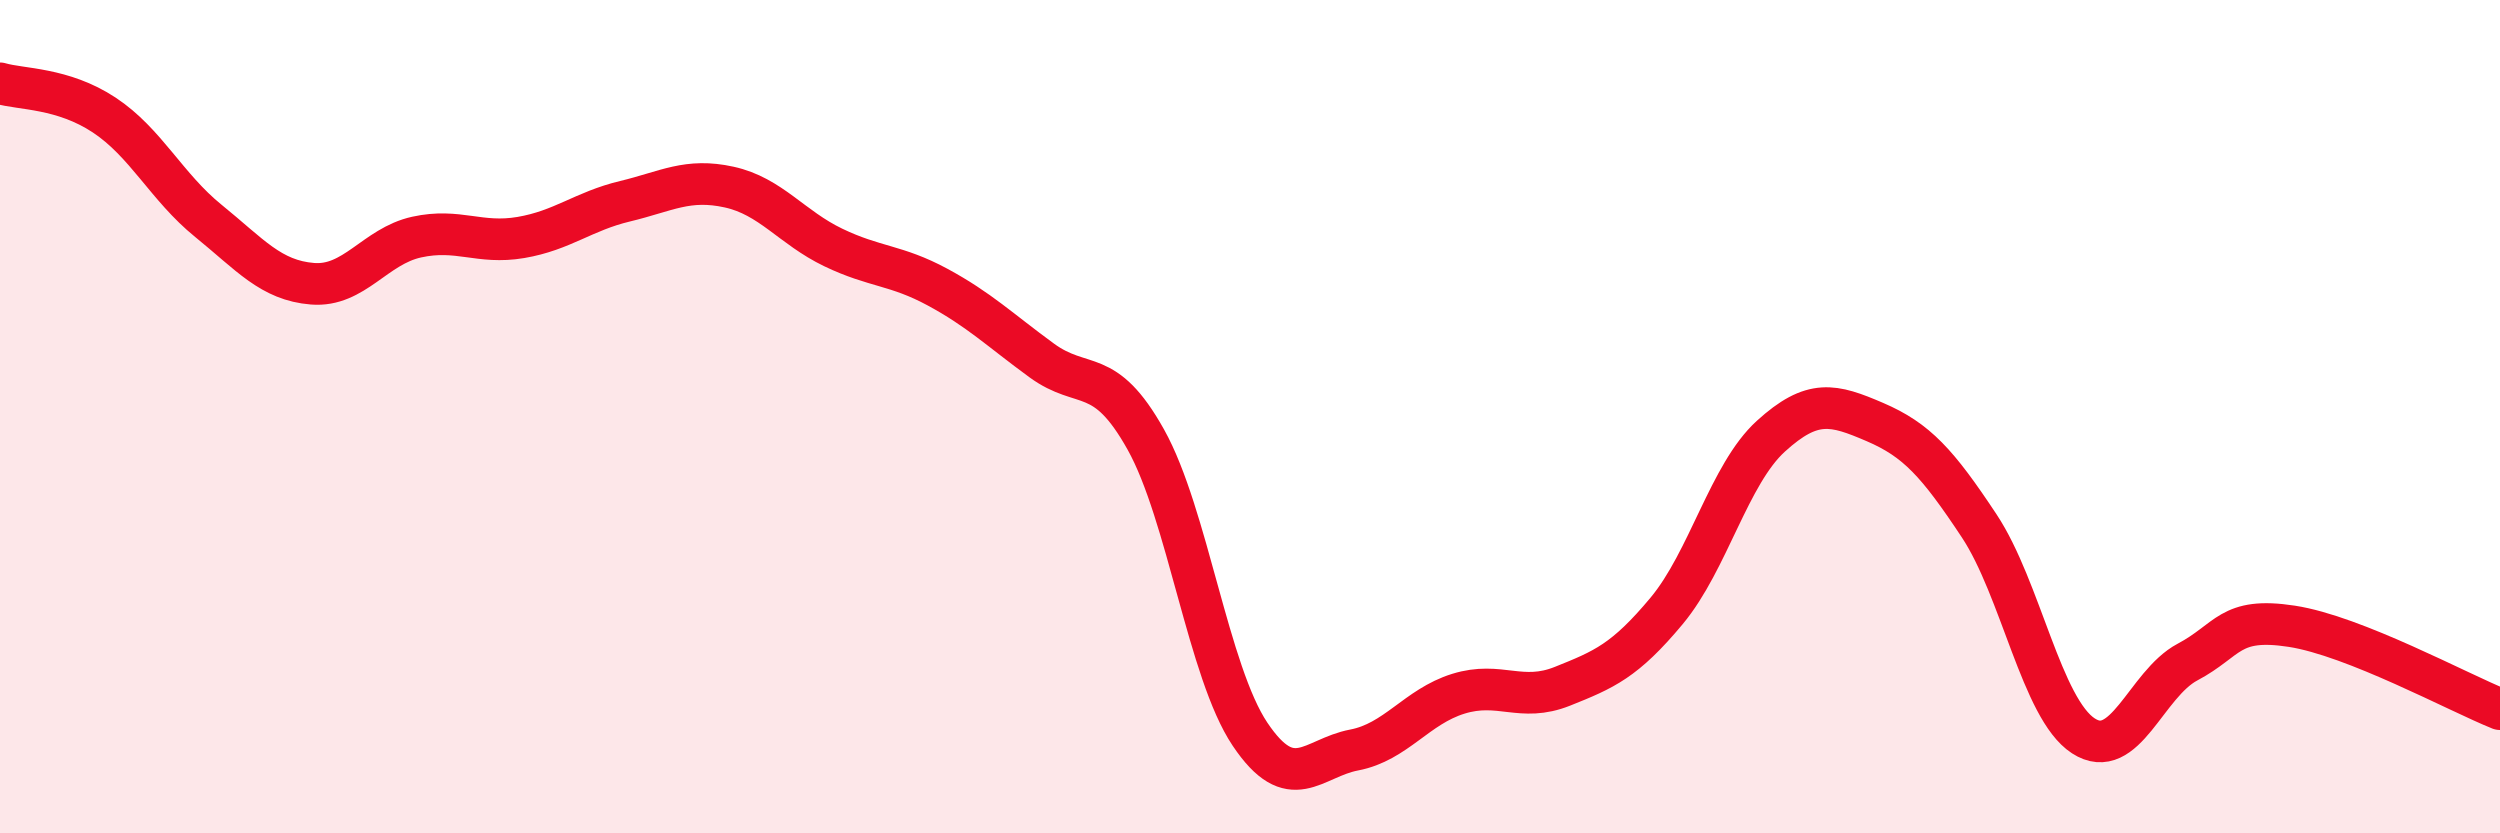
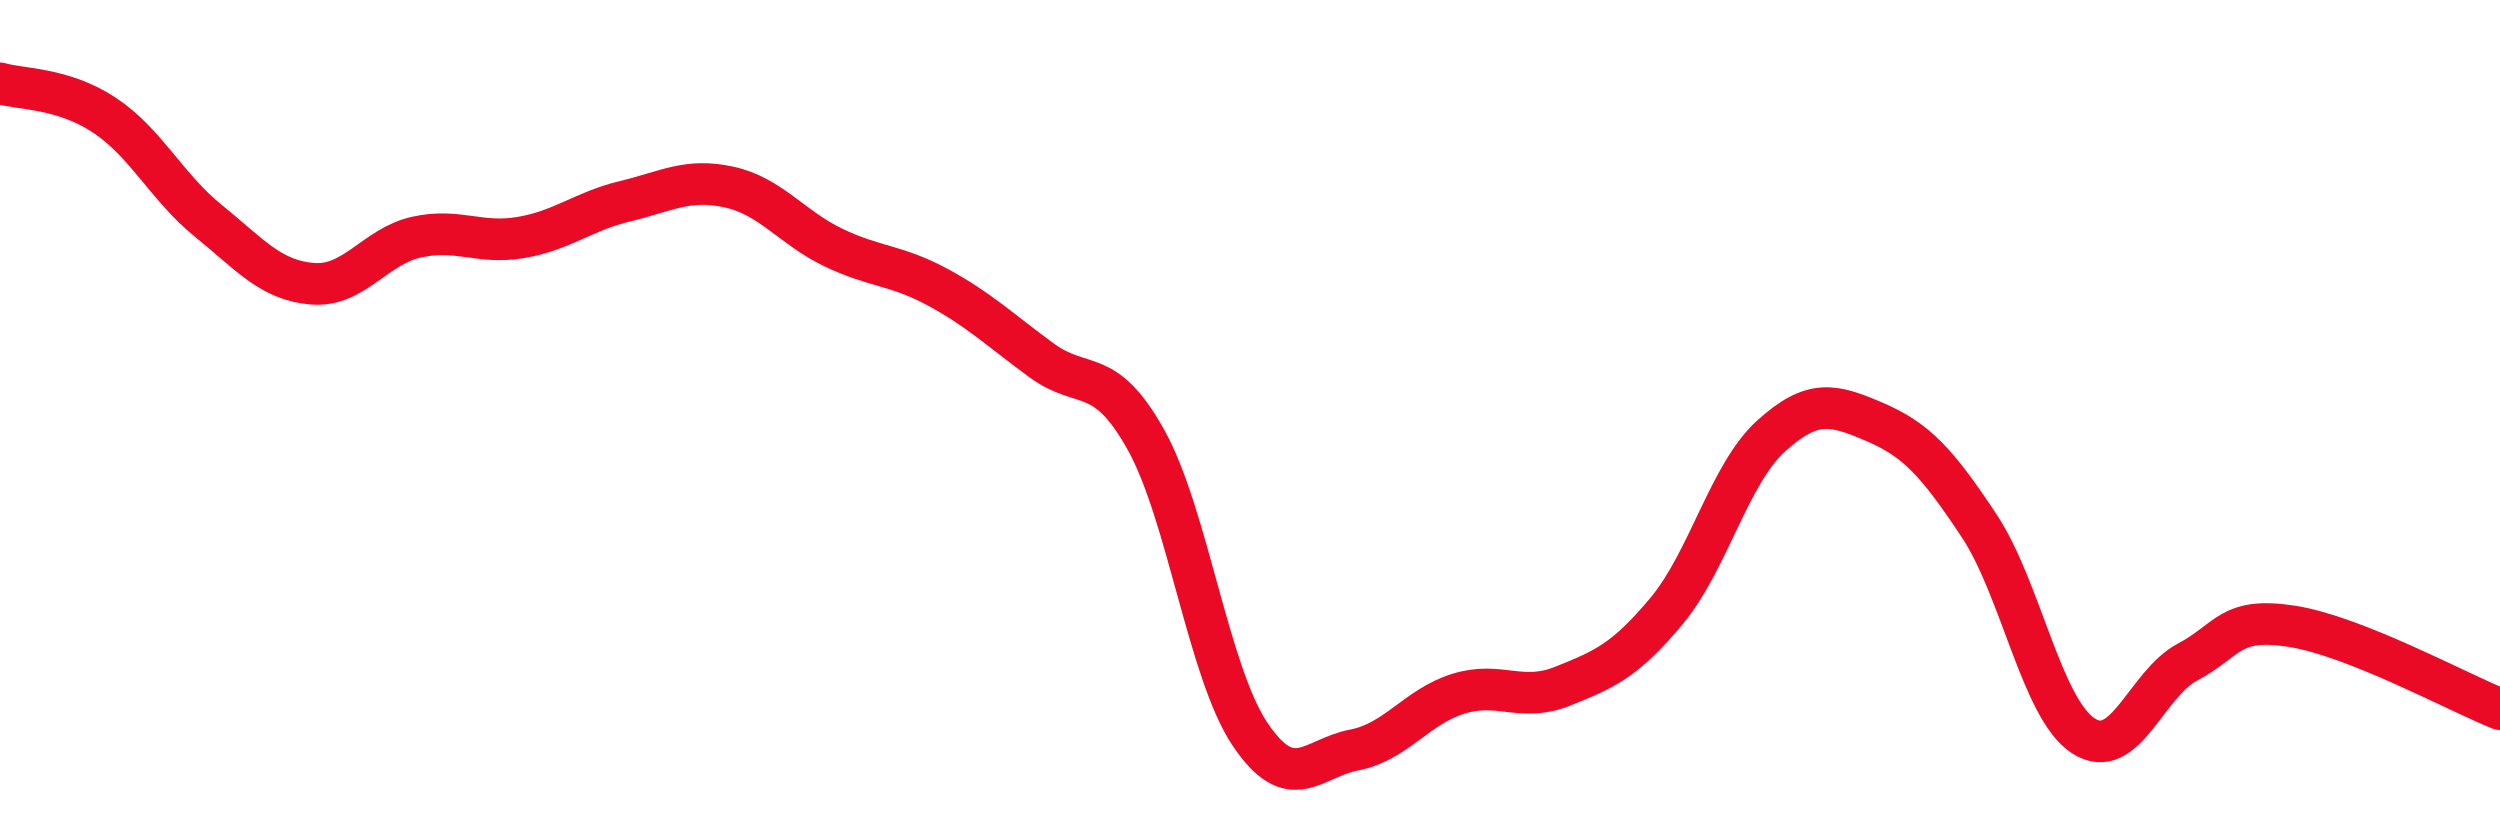
<svg xmlns="http://www.w3.org/2000/svg" width="60" height="20" viewBox="0 0 60 20">
-   <path d="M 0,2 C 0.5,2.15 1.5,2.1 2.5,2.76 C 3.5,3.42 4,4.49 5,5.3 C 6,6.11 6.5,6.73 7.5,6.81 C 8.5,6.89 9,5.91 10,5.69 C 11,5.47 11.5,5.87 12.5,5.7 C 13.5,5.53 14,5.07 15,4.83 C 16,4.59 16.5,4.27 17.5,4.49 C 18.5,4.71 19,5.46 20,5.94 C 21,6.42 21.5,6.35 22.5,6.89 C 23.5,7.43 24,7.92 25,8.65 C 26,9.38 26.5,8.76 27.5,10.55 C 28.5,12.34 29,16.13 30,17.62 C 31,19.11 31.5,18.19 32.5,18 C 33.5,17.81 34,16.96 35,16.65 C 36,16.34 36.5,16.87 37.5,16.47 C 38.5,16.07 39,15.86 40,14.66 C 41,13.46 41.5,11.38 42.5,10.47 C 43.5,9.56 44,9.7 45,10.13 C 46,10.56 46.5,11.11 47.5,12.62 C 48.5,14.13 49,17.01 50,17.66 C 51,18.31 51.5,16.42 52.5,15.89 C 53.5,15.36 53.5,14.8 55,15.03 C 56.5,15.26 59,16.62 60,17.02L60 20L0 20Z" fill="#EB0A25" opacity="0.1" stroke-linecap="round" stroke-linejoin="round" />
  <path d="M 0,2 C 0.5,2.15 1.5,2.1 2.5,2.76 C 3.5,3.42 4,4.49 5,5.3 C 6,6.11 6.5,6.73 7.5,6.81 C 8.5,6.89 9,5.91 10,5.69 C 11,5.47 11.5,5.87 12.5,5.7 C 13.5,5.53 14,5.07 15,4.83 C 16,4.59 16.5,4.27 17.5,4.49 C 18.5,4.71 19,5.46 20,5.94 C 21,6.42 21.5,6.35 22.5,6.89 C 23.5,7.43 24,7.92 25,8.65 C 26,9.38 26.5,8.76 27.5,10.55 C 28.5,12.34 29,16.13 30,17.62 C 31,19.11 31.5,18.19 32.5,18 C 33.5,17.81 34,16.96 35,16.65 C 36,16.34 36.5,16.87 37.5,16.47 C 38.5,16.07 39,15.86 40,14.66 C 41,13.46 41.5,11.38 42.5,10.47 C 43.5,9.56 44,9.7 45,10.13 C 46,10.56 46.5,11.11 47.5,12.62 C 48.5,14.13 49,17.01 50,17.66 C 51,18.31 51.5,16.42 52.5,15.89 C 53.5,15.36 53.5,14.8 55,15.03 C 56.5,15.26 59,16.62 60,17.02" stroke="#EB0A25" stroke-width="1" fill="none" stroke-linecap="round" stroke-linejoin="round" />
</svg>